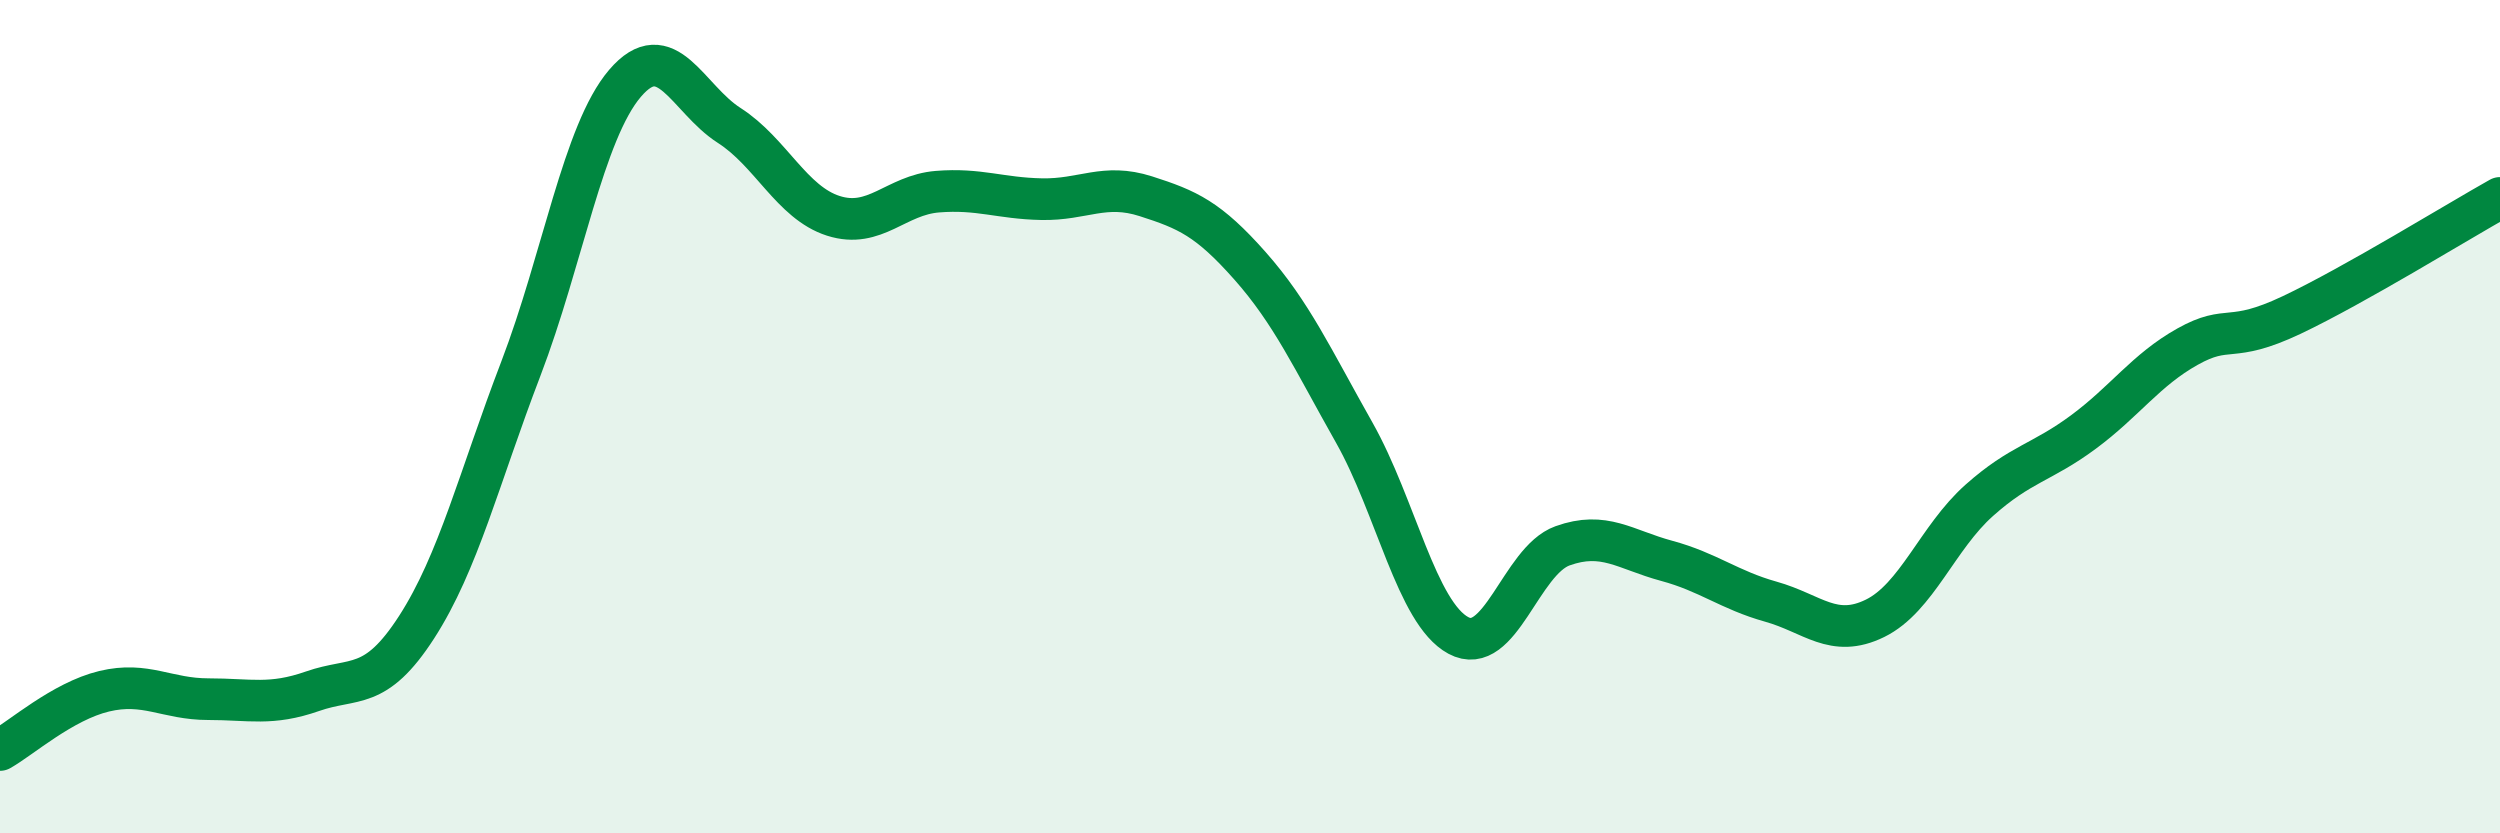
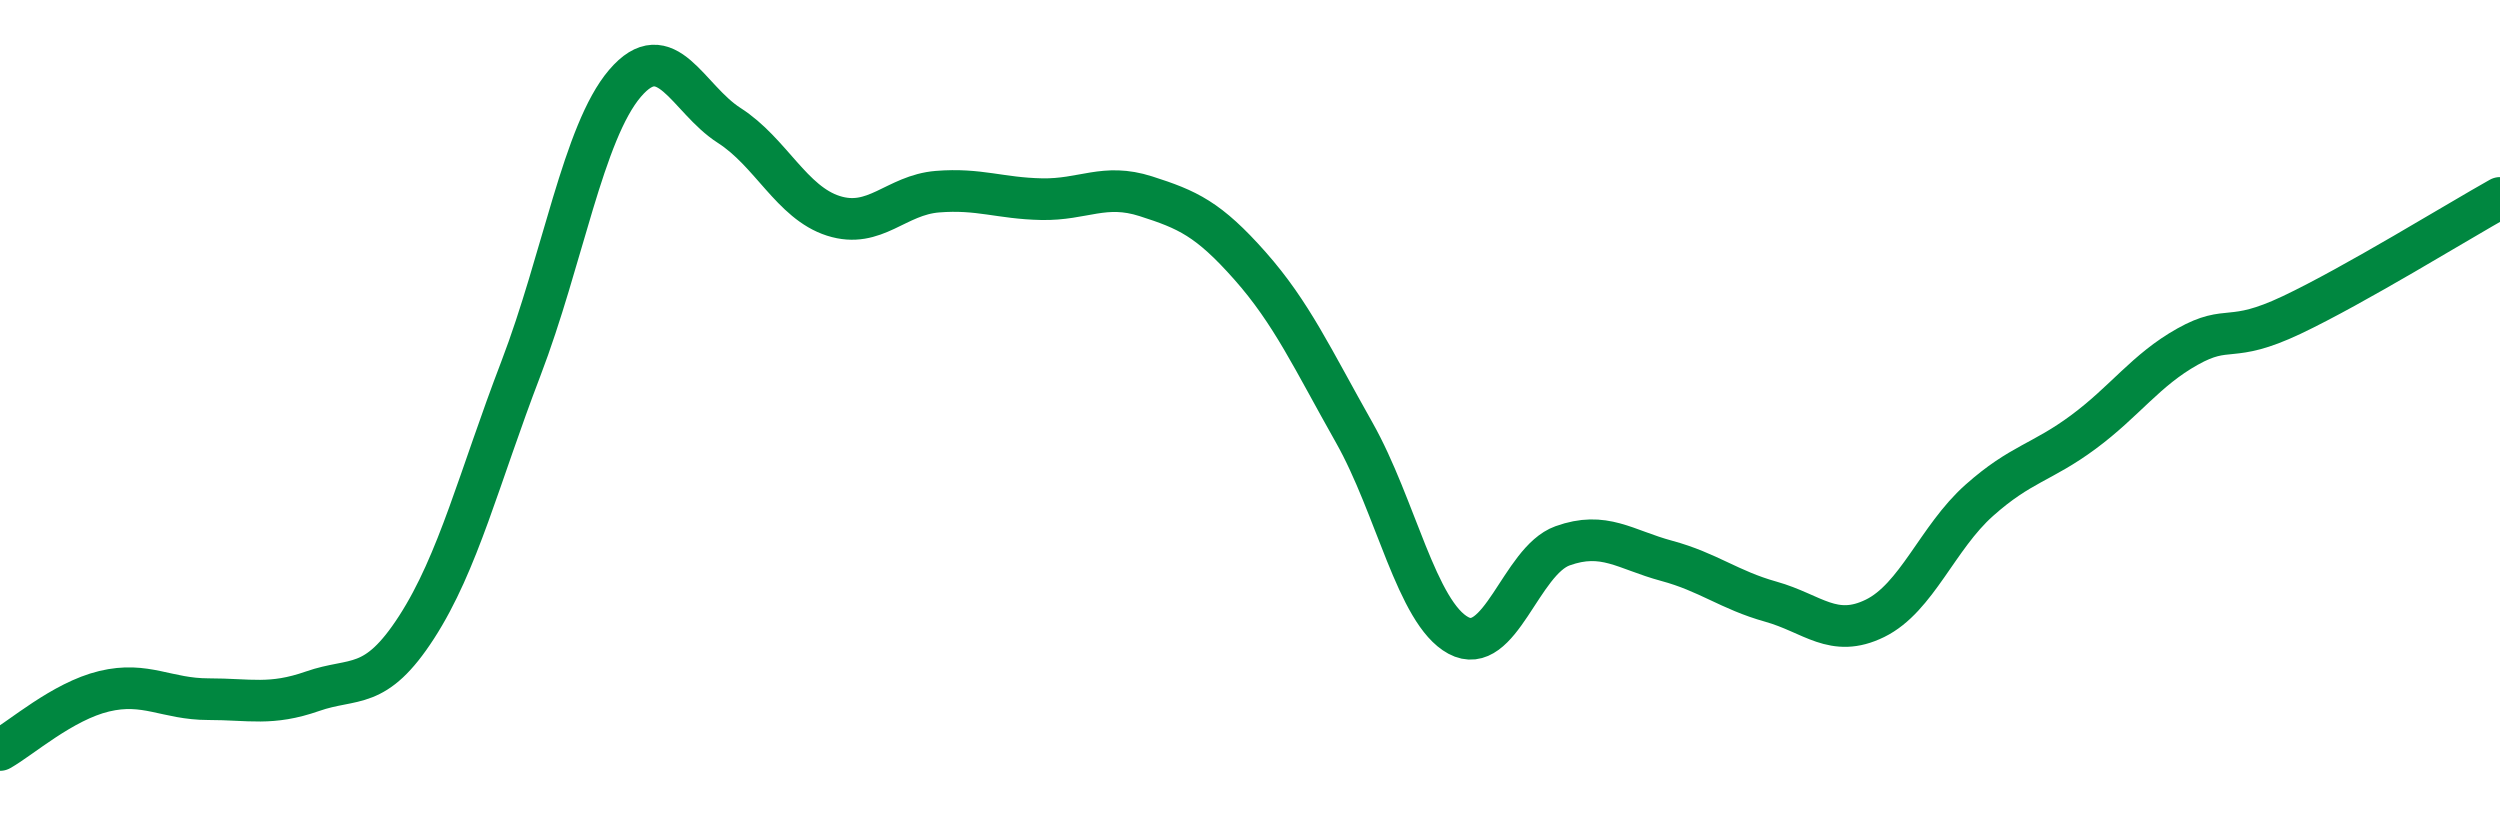
<svg xmlns="http://www.w3.org/2000/svg" width="60" height="20" viewBox="0 0 60 20">
-   <path d="M 0,18 C 0.5,17.72 1.5,16.83 2.5,16.59 C 3.5,16.35 4,16.78 5,16.78 C 6,16.78 6.5,16.94 7.5,16.59 C 8.5,16.24 9,16.6 10,15.05 C 11,13.5 11.5,11.46 12.5,8.85 C 13.5,6.24 14,3.17 15,2 C 16,0.83 16.5,2.37 17.5,3.01 C 18.5,3.65 19,4.86 20,5.18 C 21,5.5 21.5,4.68 22.5,4.6 C 23.5,4.52 24,4.76 25,4.78 C 26,4.8 26.5,4.39 27.5,4.71 C 28.5,5.03 29,5.25 30,6.38 C 31,7.51 31.5,8.61 32.5,10.38 C 33.5,12.15 34,14.71 35,15.25 C 36,15.79 36.5,13.46 37.5,13.1 C 38.5,12.74 39,13.19 40,13.46 C 41,13.73 41.5,14.16 42.5,14.44 C 43.5,14.72 44,15.33 45,14.84 C 46,14.35 46.5,12.9 47.5,12.01 C 48.5,11.12 49,11.11 50,10.37 C 51,9.63 51.5,8.88 52.5,8.32 C 53.5,7.76 53.5,8.27 55,7.56 C 56.5,6.85 59,5.31 60,4.75L60 20L0 20Z" fill="#008740" opacity="0.1" stroke-linecap="round" stroke-linejoin="round" />
  <path d="M 0,18 C 0.5,17.72 1.5,16.83 2.5,16.59 C 3.5,16.35 4,16.78 5,16.78 C 6,16.78 6.5,16.94 7.5,16.59 C 8.5,16.24 9,16.6 10,15.05 C 11,13.5 11.5,11.46 12.5,8.85 C 13.5,6.24 14,3.17 15,2 C 16,0.83 16.5,2.37 17.5,3.01 C 18.5,3.65 19,4.86 20,5.18 C 21,5.5 21.5,4.68 22.5,4.6 C 23.5,4.52 24,4.76 25,4.78 C 26,4.8 26.5,4.39 27.5,4.71 C 28.5,5.03 29,5.25 30,6.38 C 31,7.51 31.5,8.61 32.5,10.38 C 33.5,12.15 34,14.71 35,15.25 C 36,15.79 36.5,13.46 37.5,13.1 C 38.5,12.74 39,13.19 40,13.46 C 41,13.73 41.5,14.16 42.5,14.44 C 43.5,14.72 44,15.33 45,14.84 C 46,14.35 46.5,12.9 47.5,12.01 C 48.5,11.12 49,11.11 50,10.37 C 51,9.63 51.5,8.88 52.5,8.32 C 53.5,7.76 53.5,8.27 55,7.56 C 56.5,6.85 59,5.31 60,4.75" stroke="#008740" stroke-width="1" fill="none" stroke-linecap="round" stroke-linejoin="round" />
</svg>